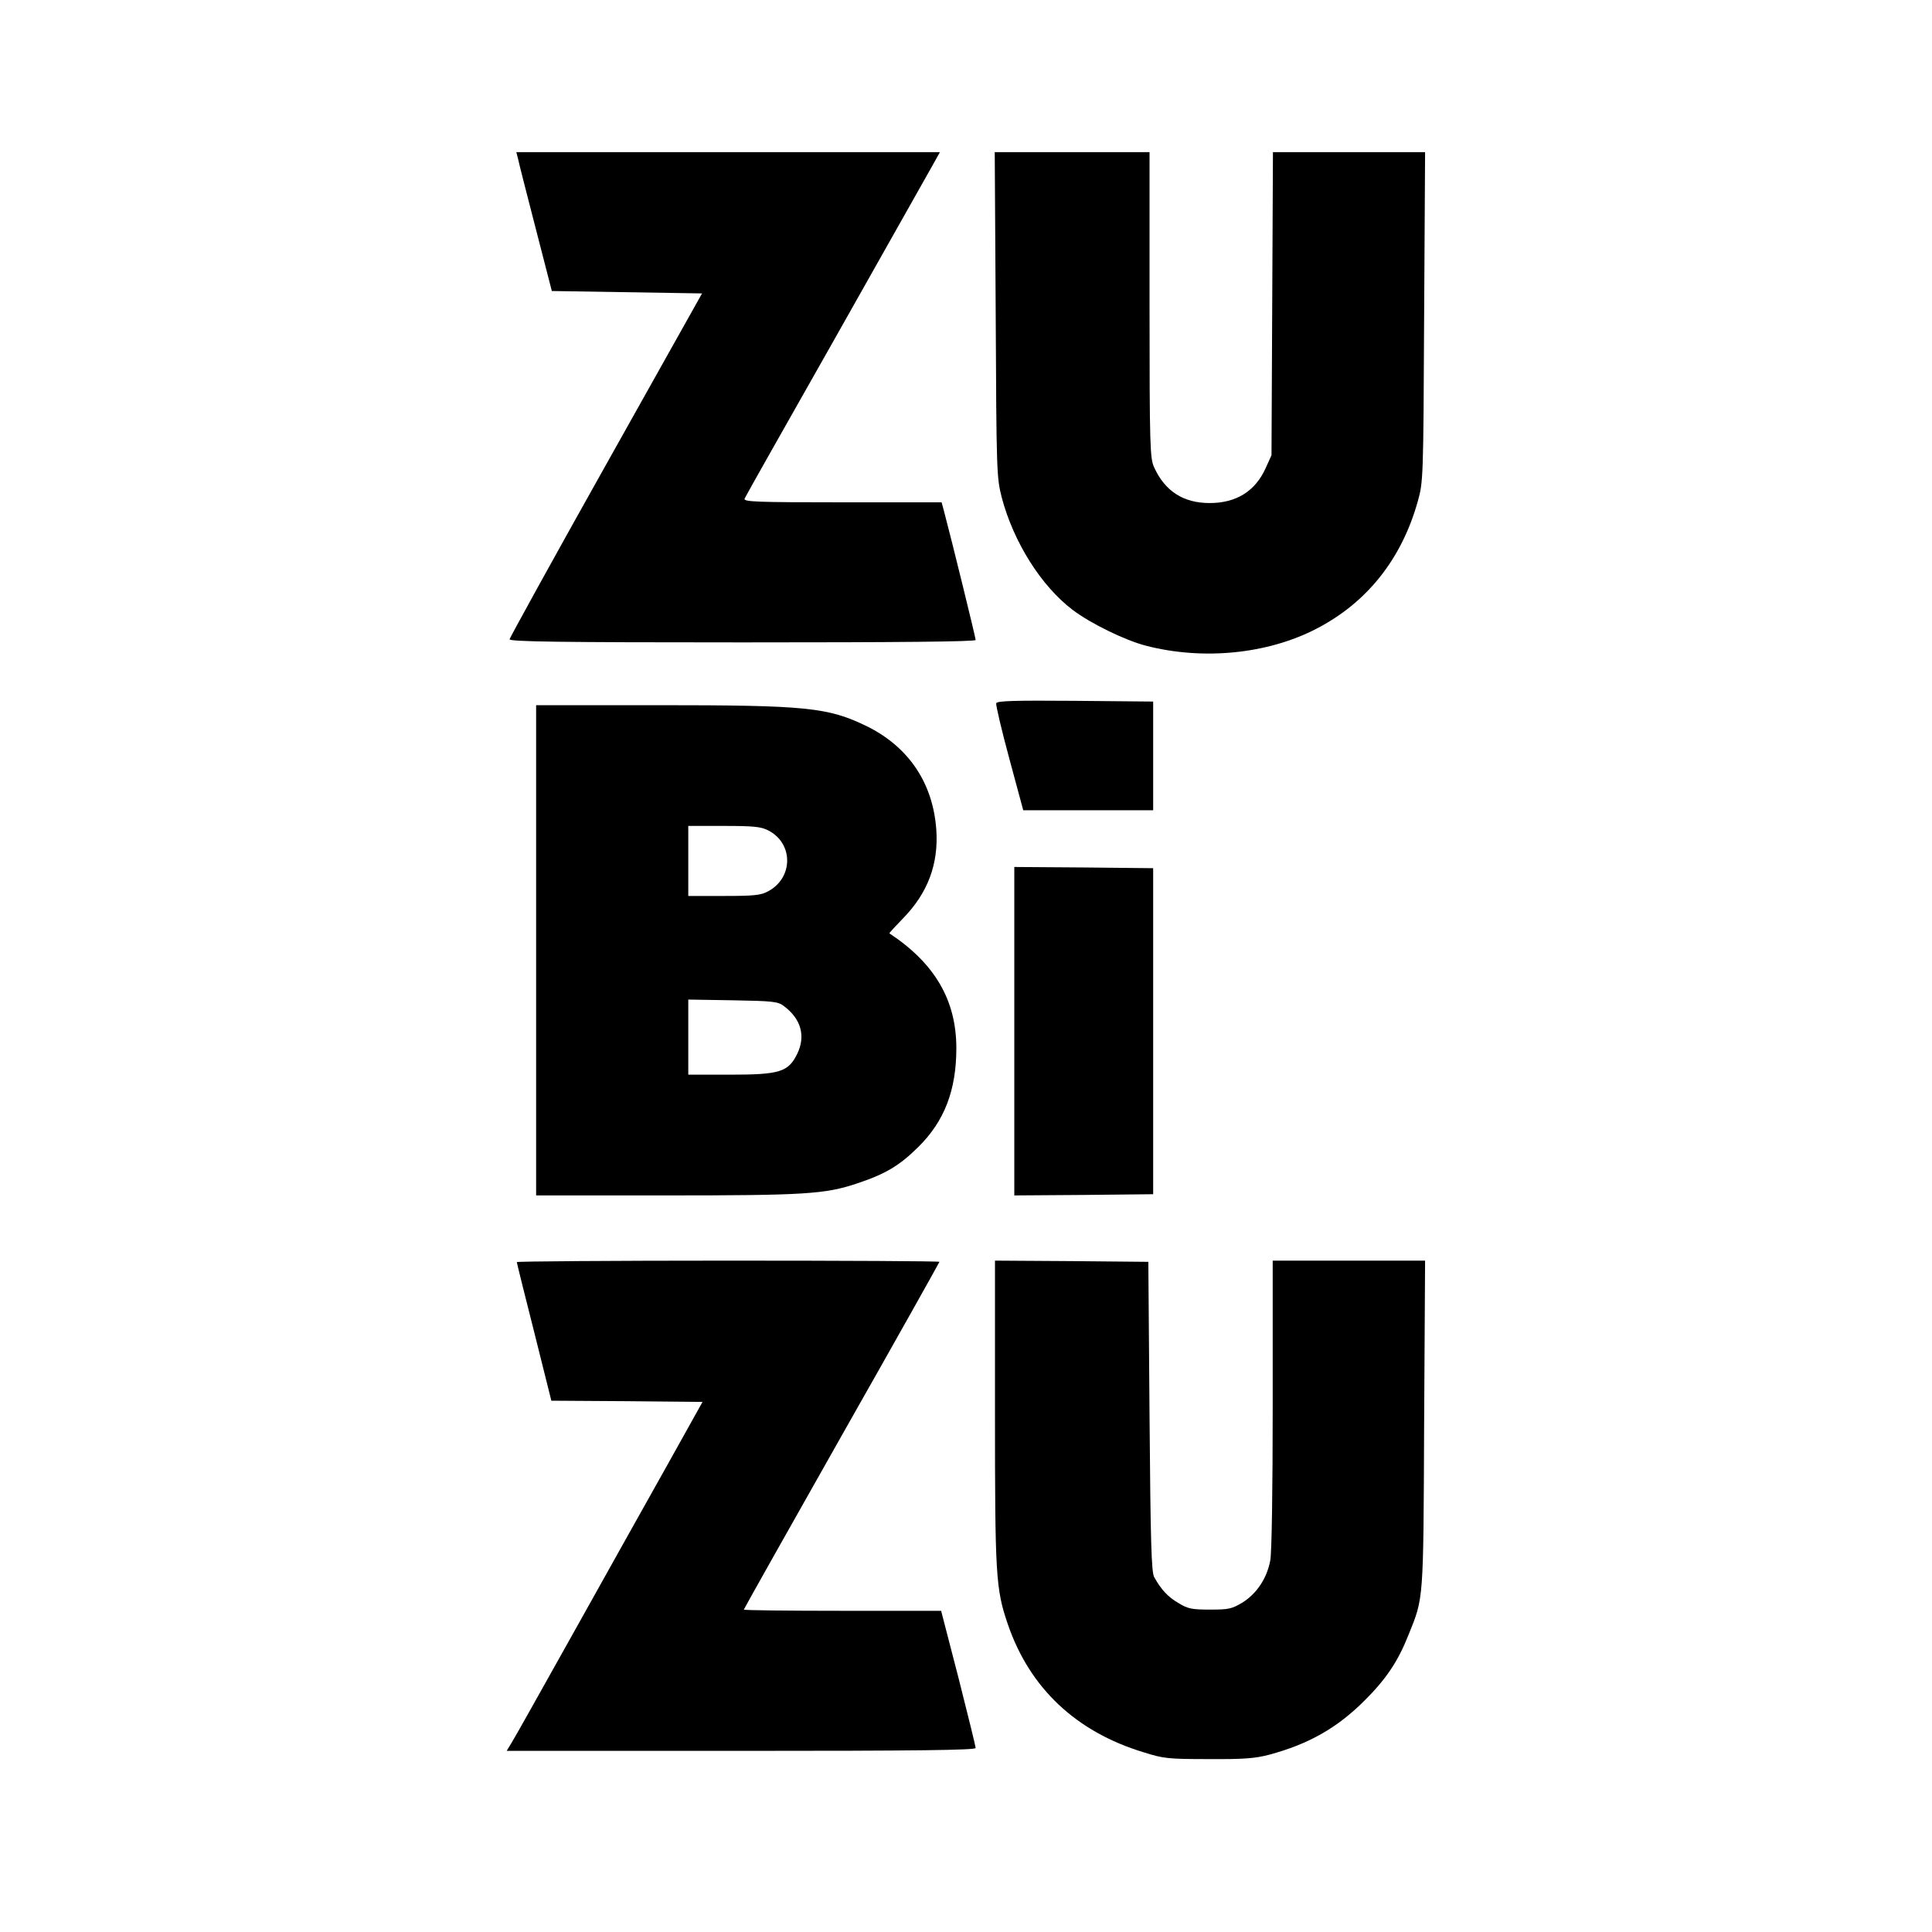
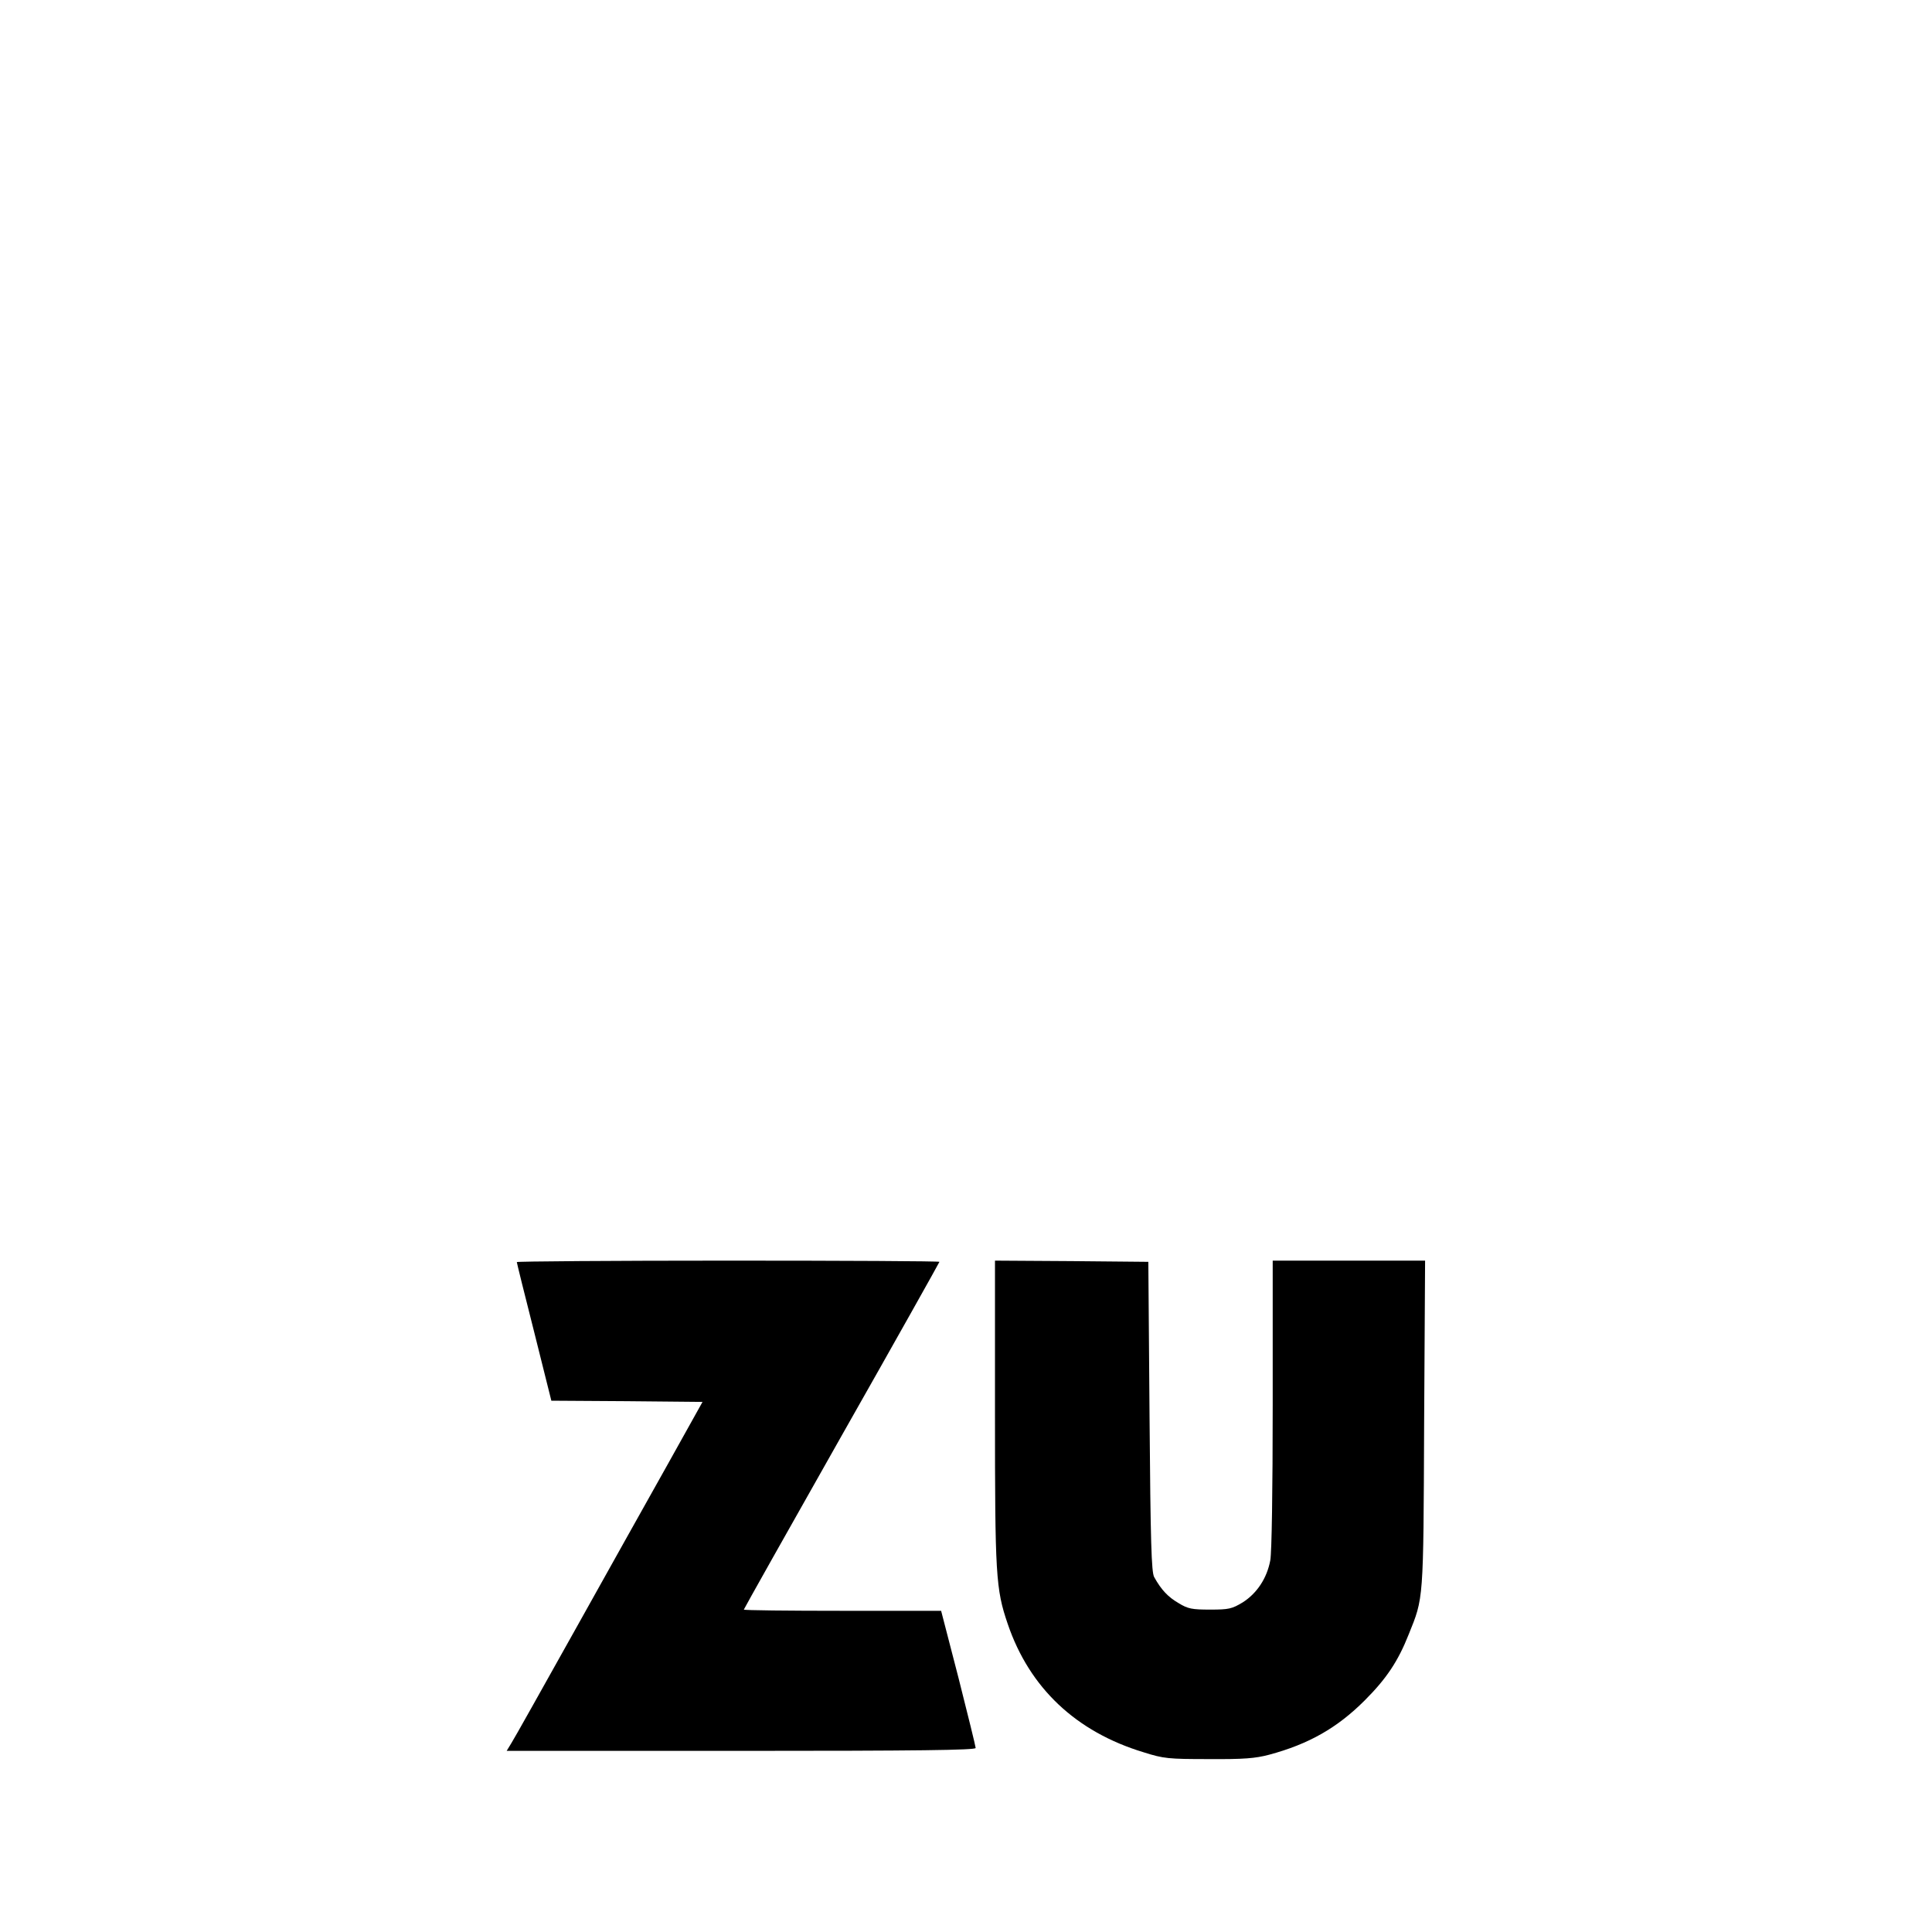
<svg xmlns="http://www.w3.org/2000/svg" version="1.0" width="800pt" height="800pt" viewBox="0 0 800 800" preserveAspectRatio="xMidYMid meet">
  <g transform="translate(0,800) scale(0.1,-0.1)" fill="#000000" stroke="none">
-     <path d="M2145 7343 c3 -16 36 -145 73 -288 l67 -260 311 -5 311 -5 -398 -710 c-219 -390 -398 -716 -399 -722 0 -10 199 -13 965 -13 656 0 965 3 965 10 0 9 -99 413 -131 533 l-10 37 -410 0 c-355 0 -410 2 -406 15 3 8 174 310 379 672 204 362 385 682 401 711 l29 52 -877 0 -877 0 7 -27z" />
-     <path d="M4123 6698 c3 -657 4 -675 25 -758 49 -185 163 -366 293 -465 75 -57 219 -127 305 -149 237 -61 503 -34 704 70 210 108 354 289 421 529 22 79 23 91 26 763 l4 682 -315 0 -315 0 -3 -627 -3 -628 -24 -53 c-43 -96 -122 -145 -232 -145 -109 0 -185 49 -230 148 -17 37 -19 82 -19 673 l0 632 -321 0 -320 0 4 -672z" />
-     <path d="M4125 5088 c-2 -7 22 -110 54 -228 l58 -215 269 0 269 0 0 225 0 225 -323 3 c-253 2 -323 0 -327 -10z" />
-     <path d="M2220 4065 l0 -1015 533 0 c578 0 664 5 797 50 117 39 174 73 253 151 108 107 157 235 157 409 0 198 -89 351 -277 475 -2 1 24 29 56 62 103 105 148 226 138 368 -14 193 -114 342 -288 428 -161 78 -247 87 -866 87 l-503 0 0 -1015z m960 497 c106 -53 106 -197 0 -253 -29 -16 -58 -19 -182 -19 l-148 0 0 145 0 145 148 0 c120 0 153 -3 182 -18z m66 -728 c71 -53 91 -124 55 -198 -37 -75 -72 -86 -279 -86 l-172 0 0 156 0 155 184 -3 c168 -3 187 -5 212 -24z" />
-     <path d="M4200 3730 l0 -680 288 2 287 3 0 675 0 675 -287 3 -288 2 0 -680z" />
    <path d="M2140 2774 c0 -3 32 -133 72 -290 l71 -284 313 -2 313 -3 -145 -260 c-80 -143 -254 -453 -386 -690 -132 -236 -249 -445 -260 -462 l-20 -33 971 0 c728 0 971 3 971 12 0 6 -32 136 -71 290 l-72 278 -408 0 c-225 0 -409 2 -409 5 0 2 182 326 405 720 223 393 405 718 405 720 0 3 -394 5 -875 5 -481 0 -875 -3 -875 -6z" />
    <path d="M4120 2153 c0 -676 3 -732 53 -878 90 -264 282 -446 563 -531 82 -26 102 -28 269 -28 146 -1 193 3 250 18 164 44 282 111 396 225 90 90 138 162 182 273 62 154 61 132 64 871 l4 677 -316 0 -315 0 0 -594 c0 -360 -4 -614 -10 -647 -14 -75 -56 -137 -114 -174 -45 -27 -57 -30 -135 -30 -75 0 -92 3 -131 27 -43 25 -71 54 -101 108 -11 21 -15 139 -19 665 l-5 640 -317 3 -318 2 0 -627z" />
  </g>
</svg>